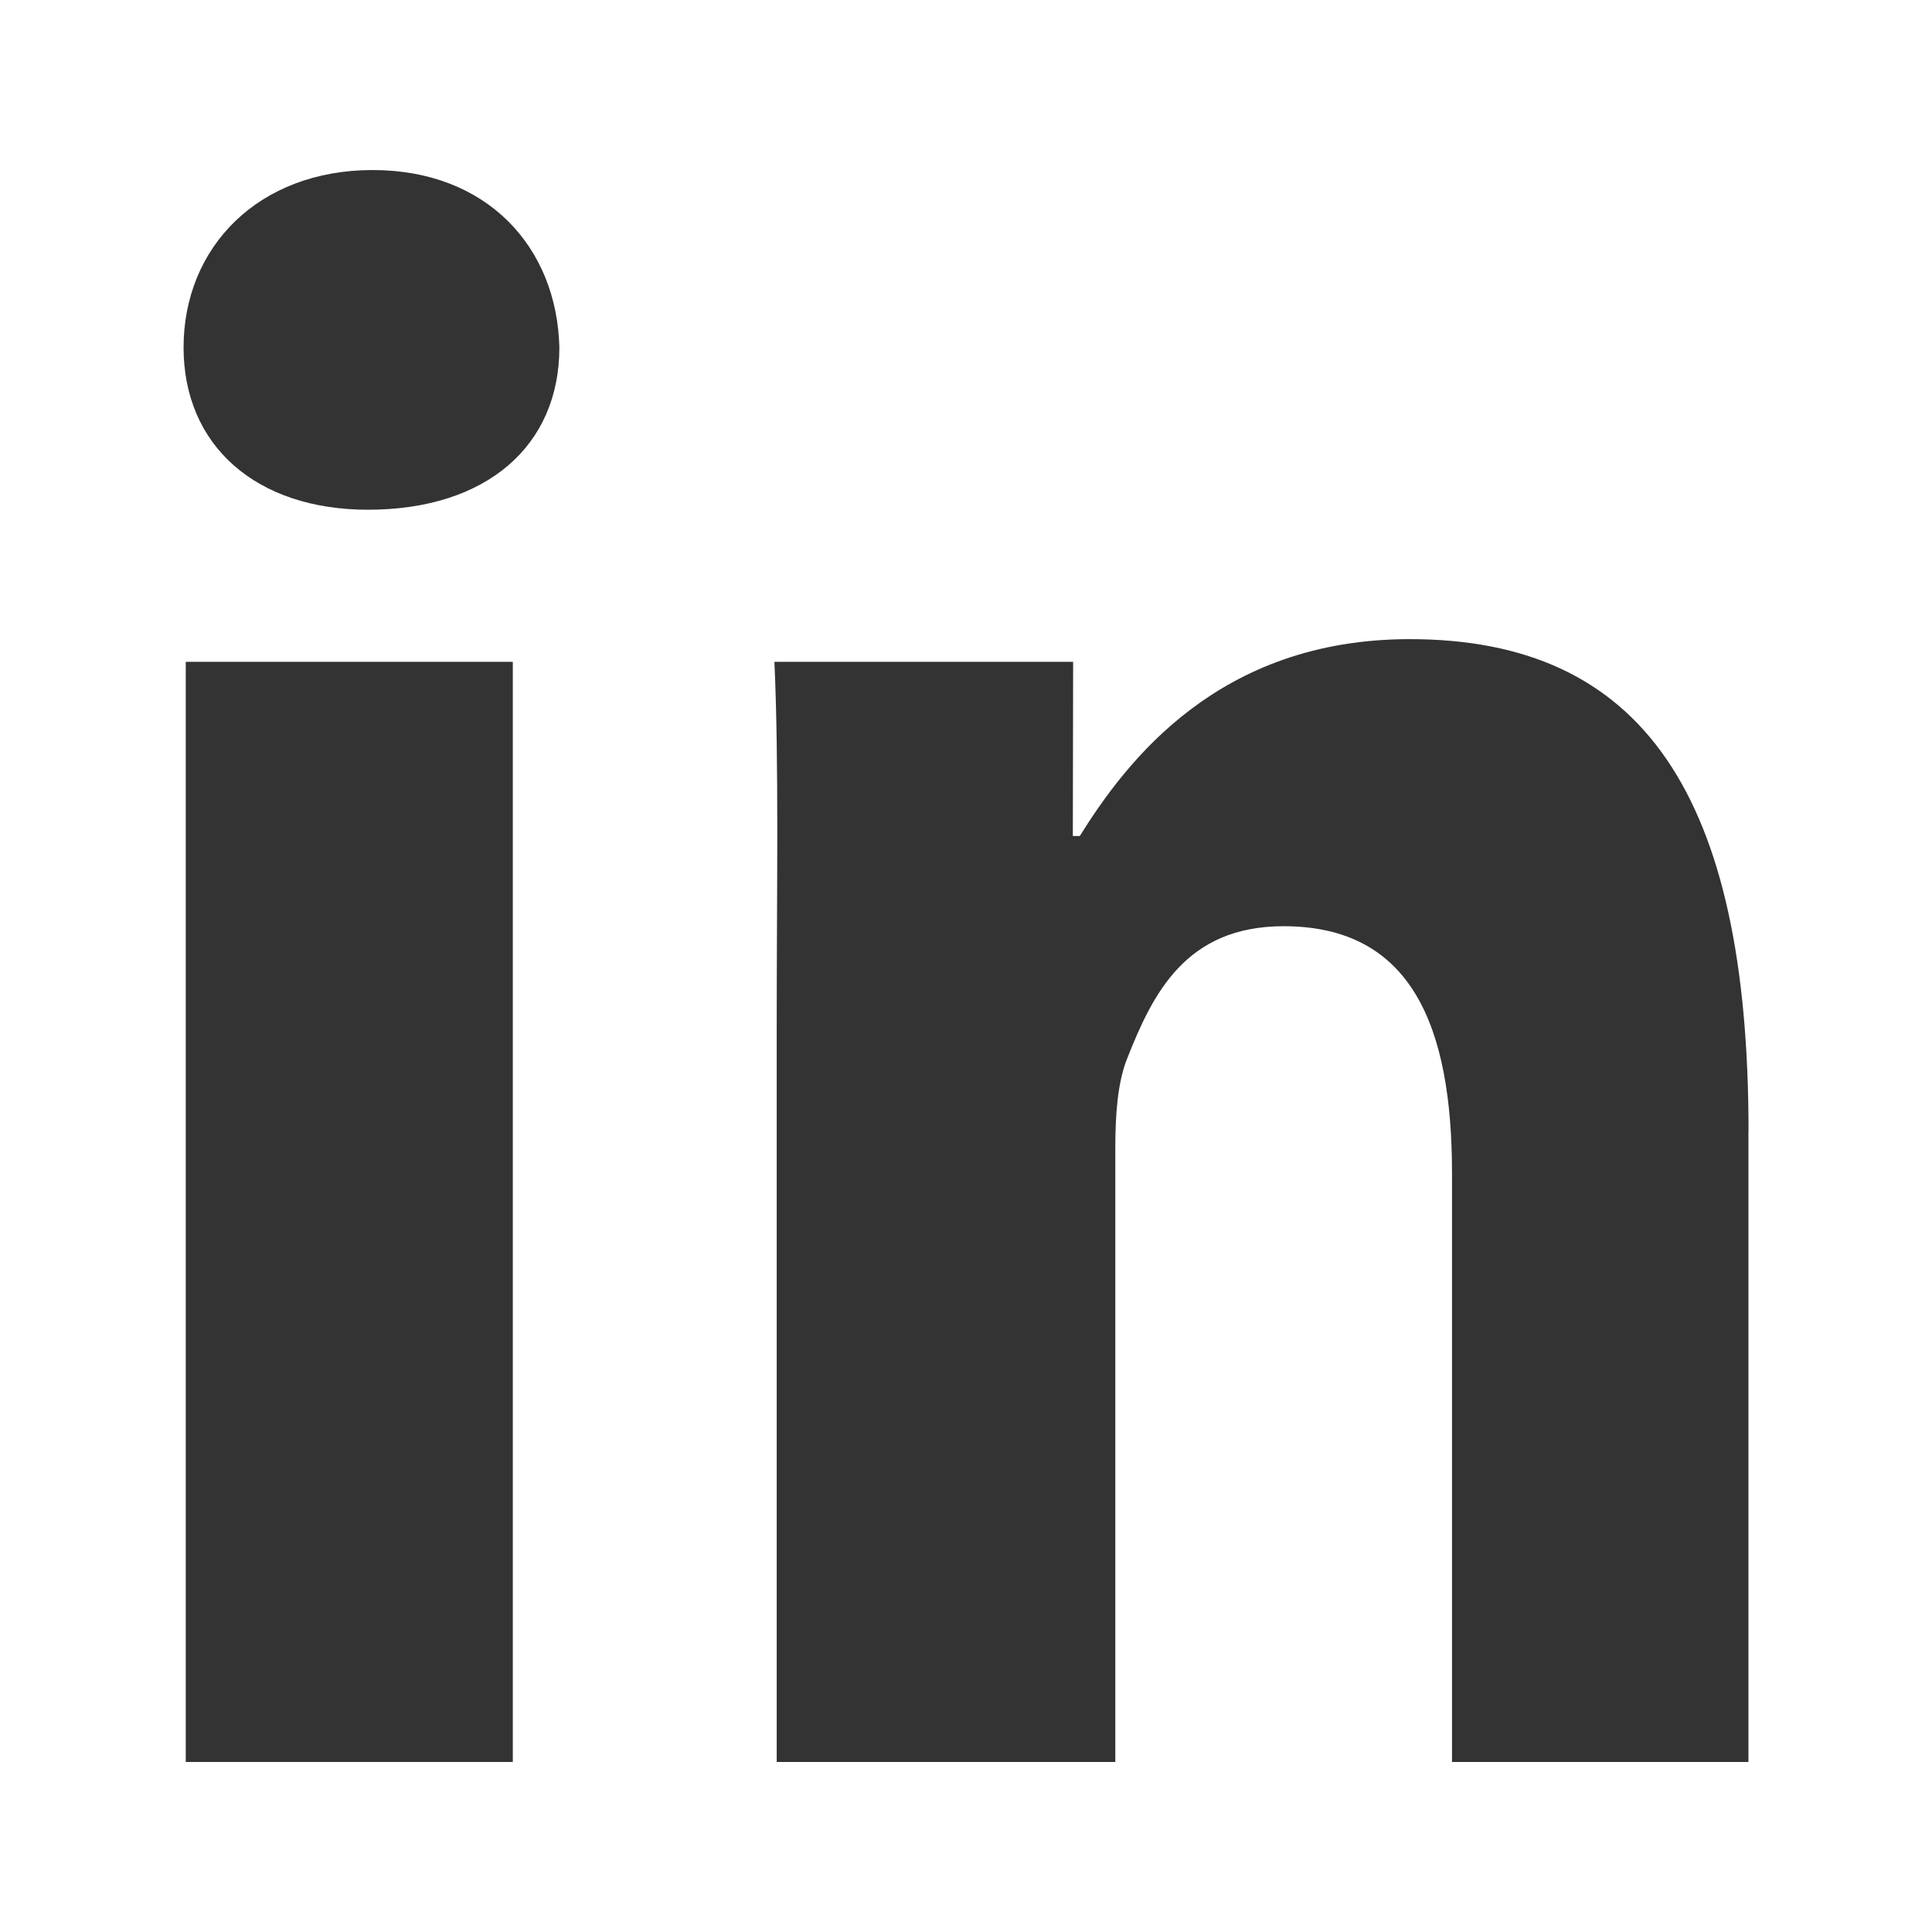
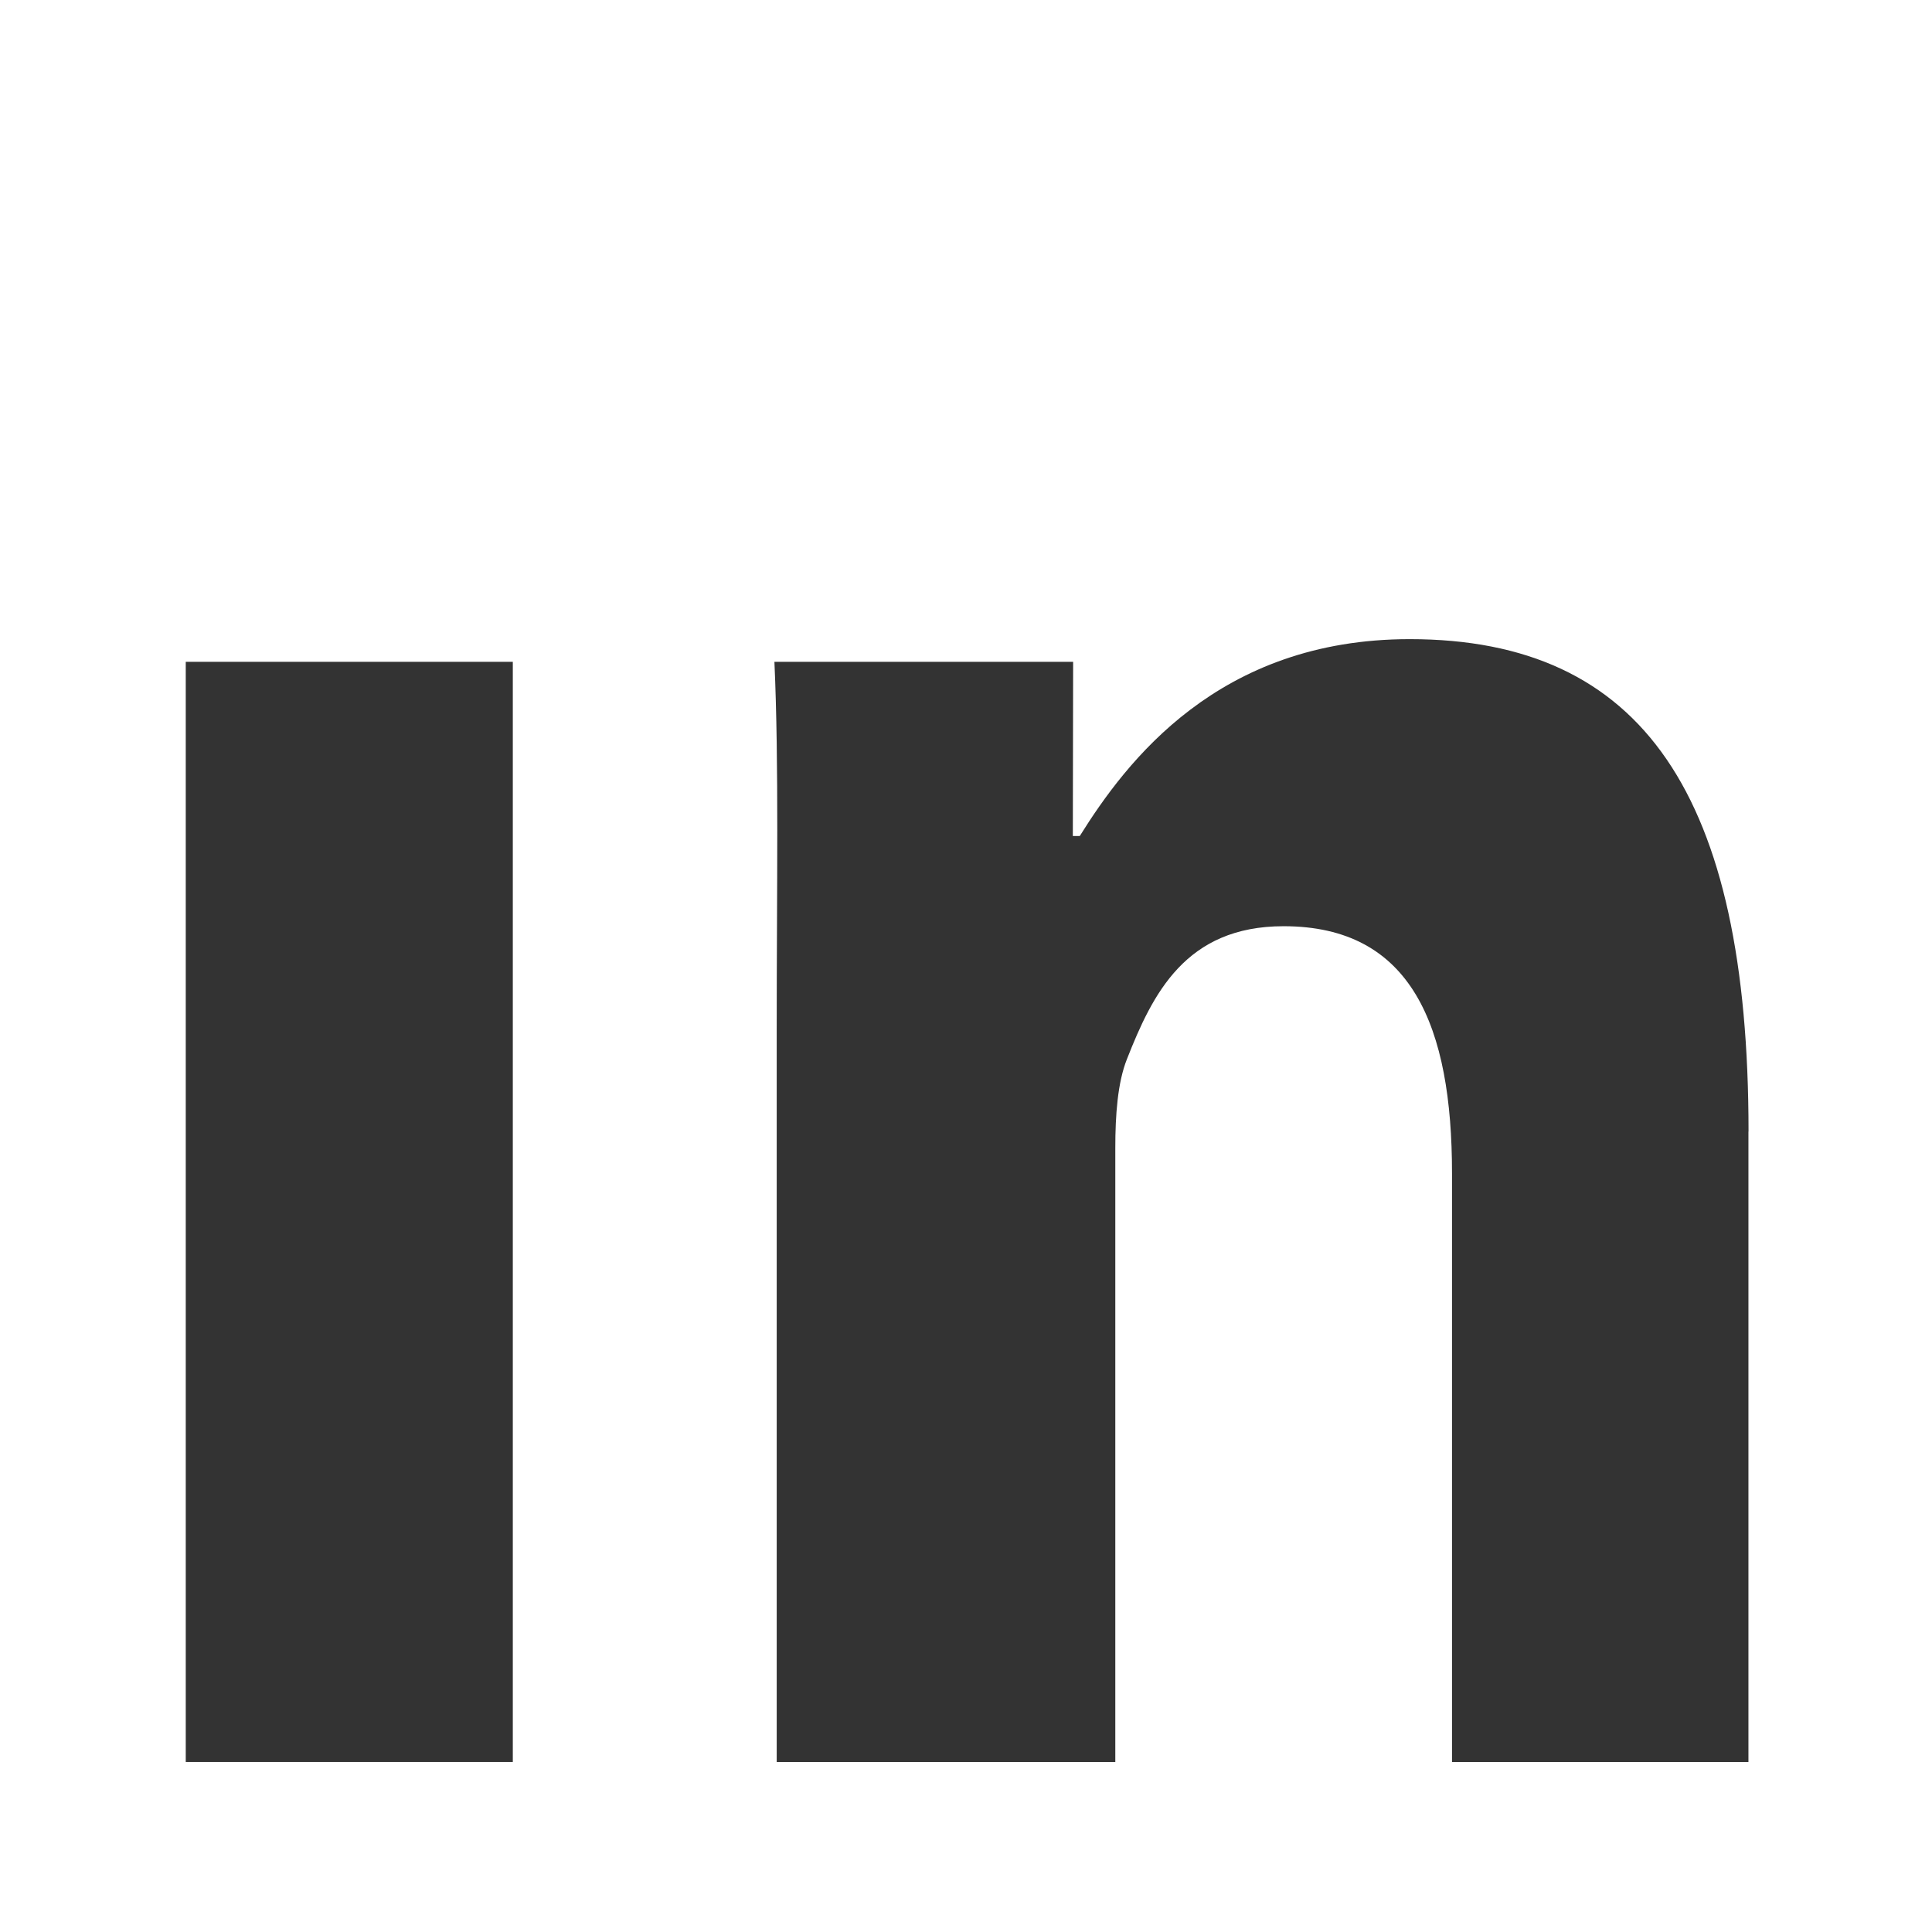
<svg xmlns="http://www.w3.org/2000/svg" class="icon" width="64px" height="64.00px" viewBox="0 0 1024 1024" version="1.1">
  <path fill="#333333" d="M98.455 350.779l173.347 0 0 583.096-173.347 0 0-583.096Z" />
-   <path fill="#333333" d="M197.518 90.125c-60.577 0-100.223 40.859-100.223 94.055 0 51.93 38.381 85.988 97.745 85.988 63.055 0 101.436-34.058 101.436-85.988C295.21 130.931 258.095 90.125 197.518 90.125" />
  <path fill="#333333" d="M926.758 599.728c0-178.092-55.937-260.97-179.568-260.97-101.488 0-150.15 64.794-174.876 104.335l-3.69 0 0.158-92.315L410.459 350.779C412.884 405.24 411.672 469.876 411.672 545.267l0 388.608 179.463 0L591.135 608.374c0-17.293 1.213-34.585 6.168-47.027C610.905 526.762 628.408 490.912 680.339 490.912c68.01 0 89.257 53.248 89.257 131.065l0 311.899 157.109 0L926.705 599.728z" />
</svg>